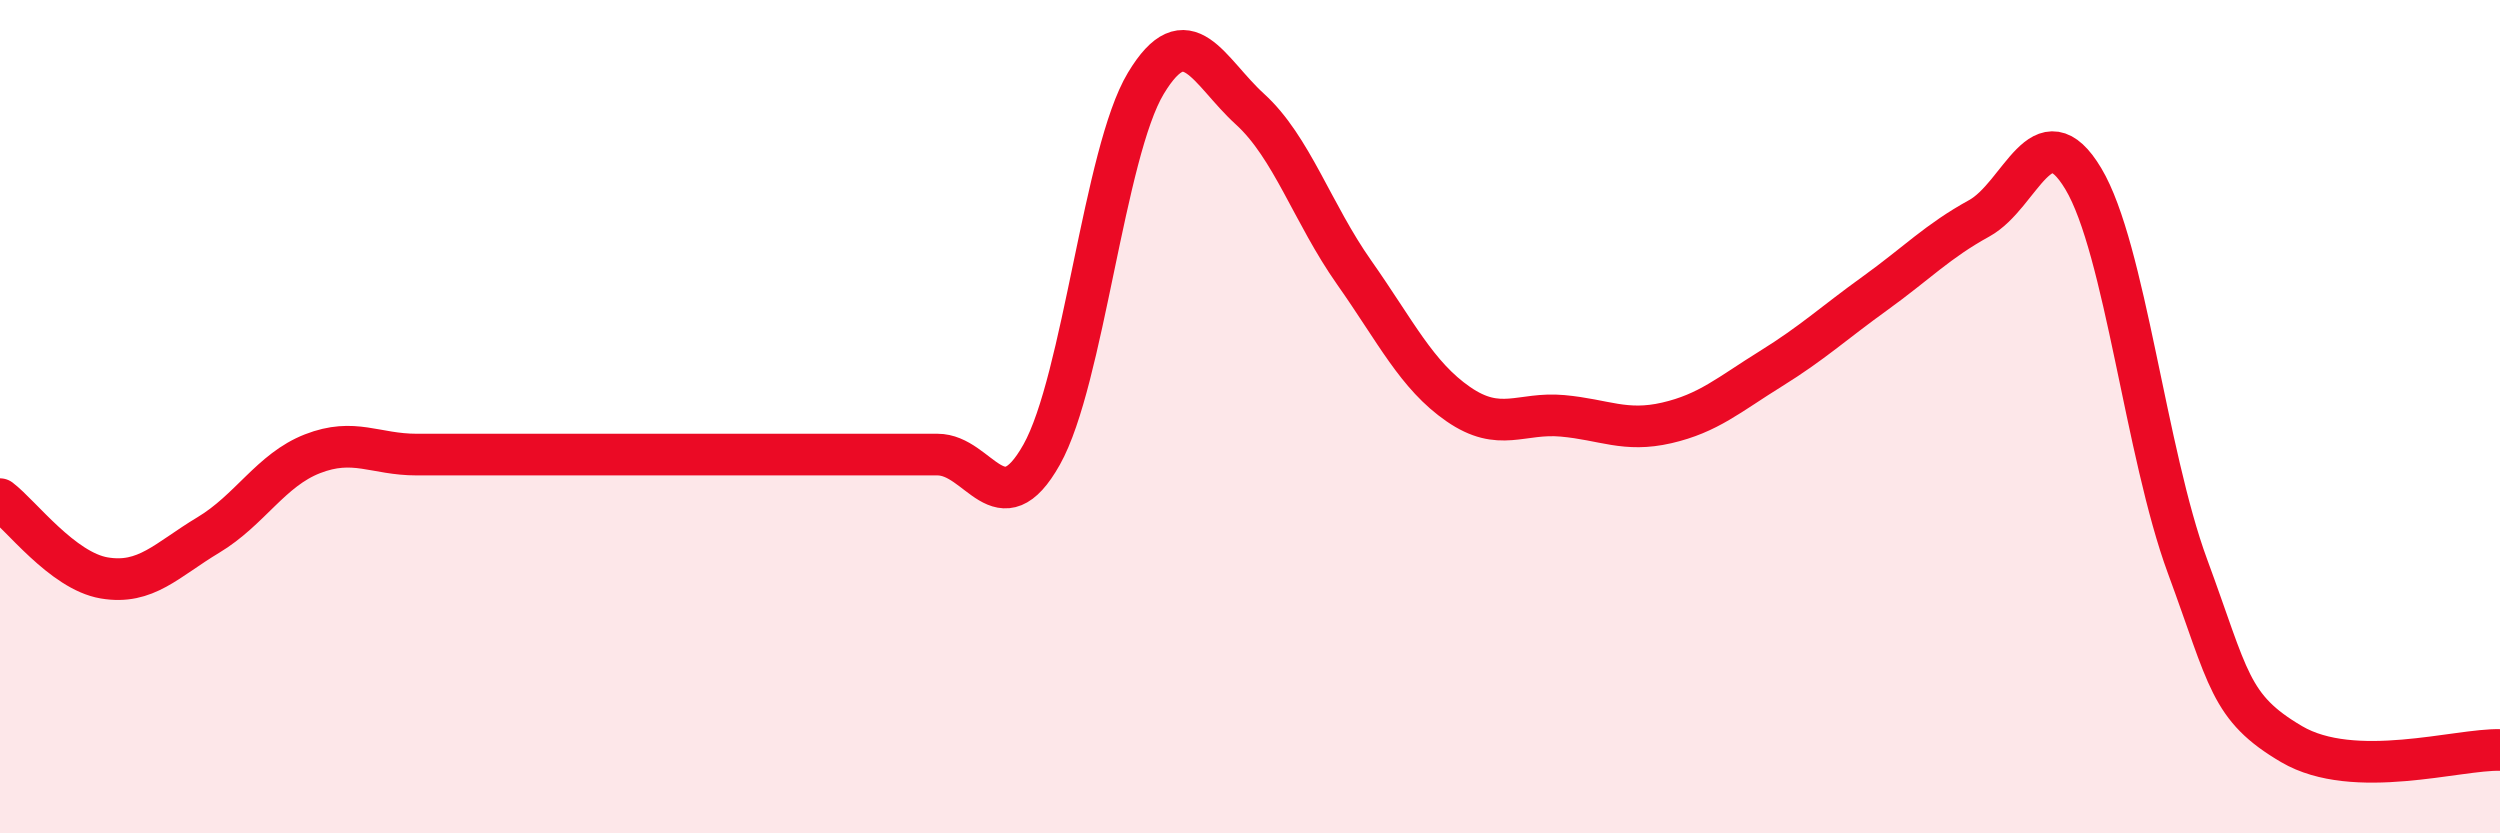
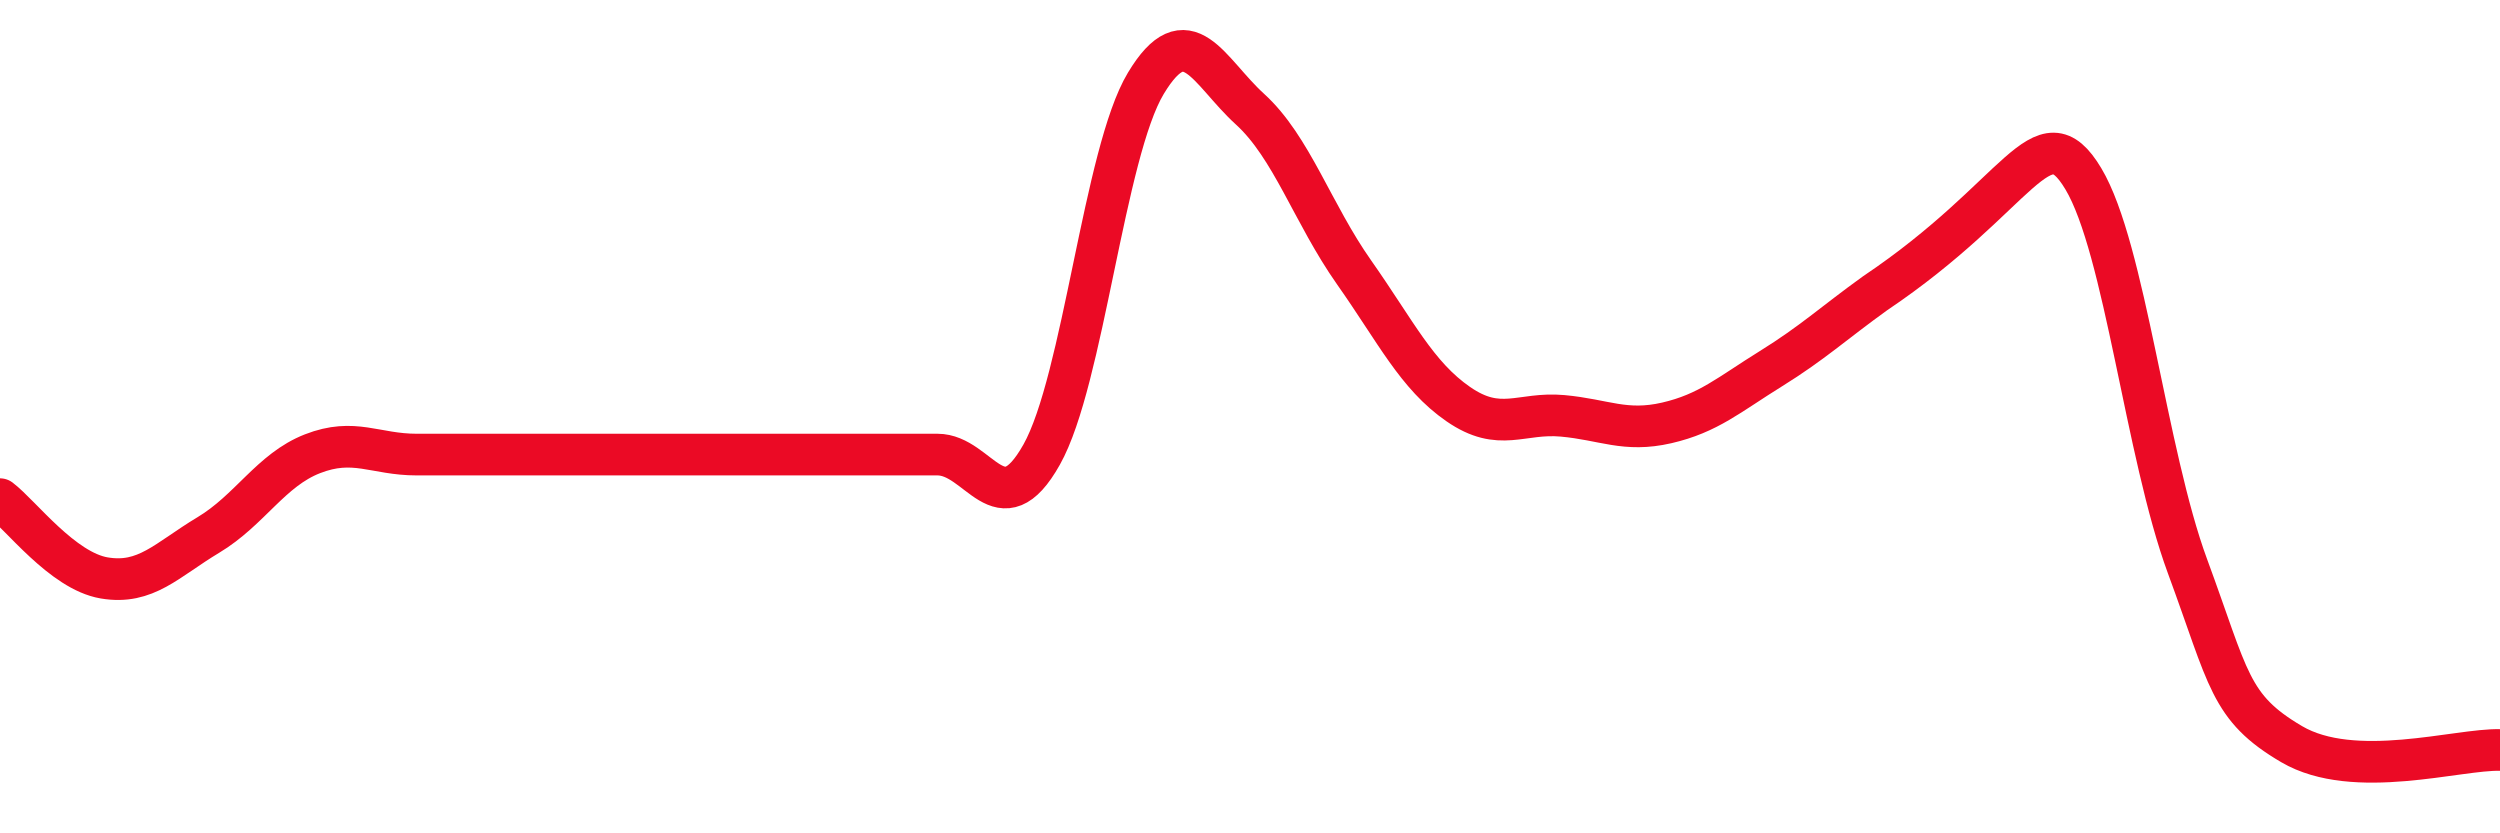
<svg xmlns="http://www.w3.org/2000/svg" width="60" height="20" viewBox="0 0 60 20">
-   <path d="M 0,11.98 C 0.5,12.36 1.5,13.7 2.5,13.87 C 3.5,14.04 4,13.44 5,12.84 C 6,12.24 6.5,11.28 7.5,10.89 C 8.5,10.5 9,10.91 10,10.91 C 11,10.91 11.5,10.91 12.5,10.91 C 13.5,10.91 14,10.91 15,10.91 C 16,10.91 16.5,10.91 17.5,10.91 C 18.5,10.91 19,10.91 20,10.91 C 21,10.91 21.5,10.91 22.5,10.91 C 23.5,10.91 24,12.69 25,10.91 C 26,9.13 26.5,3.66 27.5,2 C 28.5,0.34 29,1.71 30,2.62 C 31,3.53 31.5,5.12 32.5,6.54 C 33.5,7.96 34,9.01 35,9.7 C 36,10.39 36.5,9.89 37.5,9.98 C 38.5,10.07 39,10.38 40,10.15 C 41,9.92 41.5,9.47 42.5,8.85 C 43.5,8.23 44,7.76 45,7.04 C 46,6.32 46.5,5.79 47.5,5.24 C 48.5,4.69 49,2.62 50,4.29 C 51,5.96 51.5,10.88 52.5,13.59 C 53.5,16.3 53.5,16.98 55,17.86 C 56.5,18.74 59,17.97 60,18L60 20L0 20Z" fill="#EB0A25" opacity="0.1" stroke-linecap="round" stroke-linejoin="round" />
-   <path d="M 0,11.98 C 0.5,12.36 1.5,13.7 2.5,13.87 C 3.5,14.04 4,13.44 5,12.84 C 6,12.24 6.5,11.28 7.5,10.89 C 8.5,10.5 9,10.91 10,10.91 C 11,10.91 11.5,10.91 12.5,10.91 C 13.5,10.91 14,10.91 15,10.91 C 16,10.91 16.5,10.91 17.5,10.91 C 18.5,10.91 19,10.91 20,10.91 C 21,10.91 21.5,10.91 22.5,10.91 C 23.5,10.91 24,12.69 25,10.91 C 26,9.13 26.5,3.66 27.5,2 C 28.5,0.34 29,1.71 30,2.62 C 31,3.53 31.5,5.12 32.5,6.54 C 33.5,7.96 34,9.01 35,9.7 C 36,10.39 36.5,9.89 37.5,9.98 C 38.5,10.07 39,10.38 40,10.15 C 41,9.92 41.5,9.47 42.5,8.85 C 43.5,8.23 44,7.76 45,7.04 C 46,6.32 46.5,5.79 47.5,5.24 C 48.5,4.69 49,2.62 50,4.29 C 51,5.96 51.5,10.88 52.5,13.59 C 53.5,16.3 53.5,16.98 55,17.86 C 56.5,18.74 59,17.97 60,18" stroke="#EB0A25" stroke-width="1" fill="none" stroke-linecap="round" stroke-linejoin="round" />
+   <path d="M 0,11.98 C 0.5,12.36 1.5,13.7 2.5,13.87 C 3.5,14.04 4,13.44 5,12.84 C 6,12.24 6.5,11.28 7.5,10.89 C 8.5,10.5 9,10.91 10,10.91 C 11,10.91 11.5,10.91 12.5,10.91 C 13.5,10.91 14,10.91 15,10.91 C 16,10.91 16.5,10.91 17.5,10.91 C 18.5,10.91 19,10.91 20,10.91 C 21,10.91 21.5,10.91 22.5,10.91 C 23.5,10.91 24,12.69 25,10.91 C 26,9.13 26.5,3.66 27.5,2 C 28.5,0.34 29,1.71 30,2.62 C 31,3.53 31.5,5.12 32.5,6.54 C 33.5,7.96 34,9.01 35,9.7 C 36,10.39 36.5,9.89 37.5,9.98 C 38.5,10.07 39,10.38 40,10.15 C 41,9.92 41.5,9.47 42.5,8.85 C 43.5,8.23 44,7.76 45,7.04 C 48.5,4.69 49,2.62 50,4.29 C 51,5.96 51.5,10.88 52.5,13.59 C 53.5,16.3 53.5,16.98 55,17.86 C 56.5,18.74 59,17.97 60,18" stroke="#EB0A25" stroke-width="1" fill="none" stroke-linecap="round" stroke-linejoin="round" />
</svg>